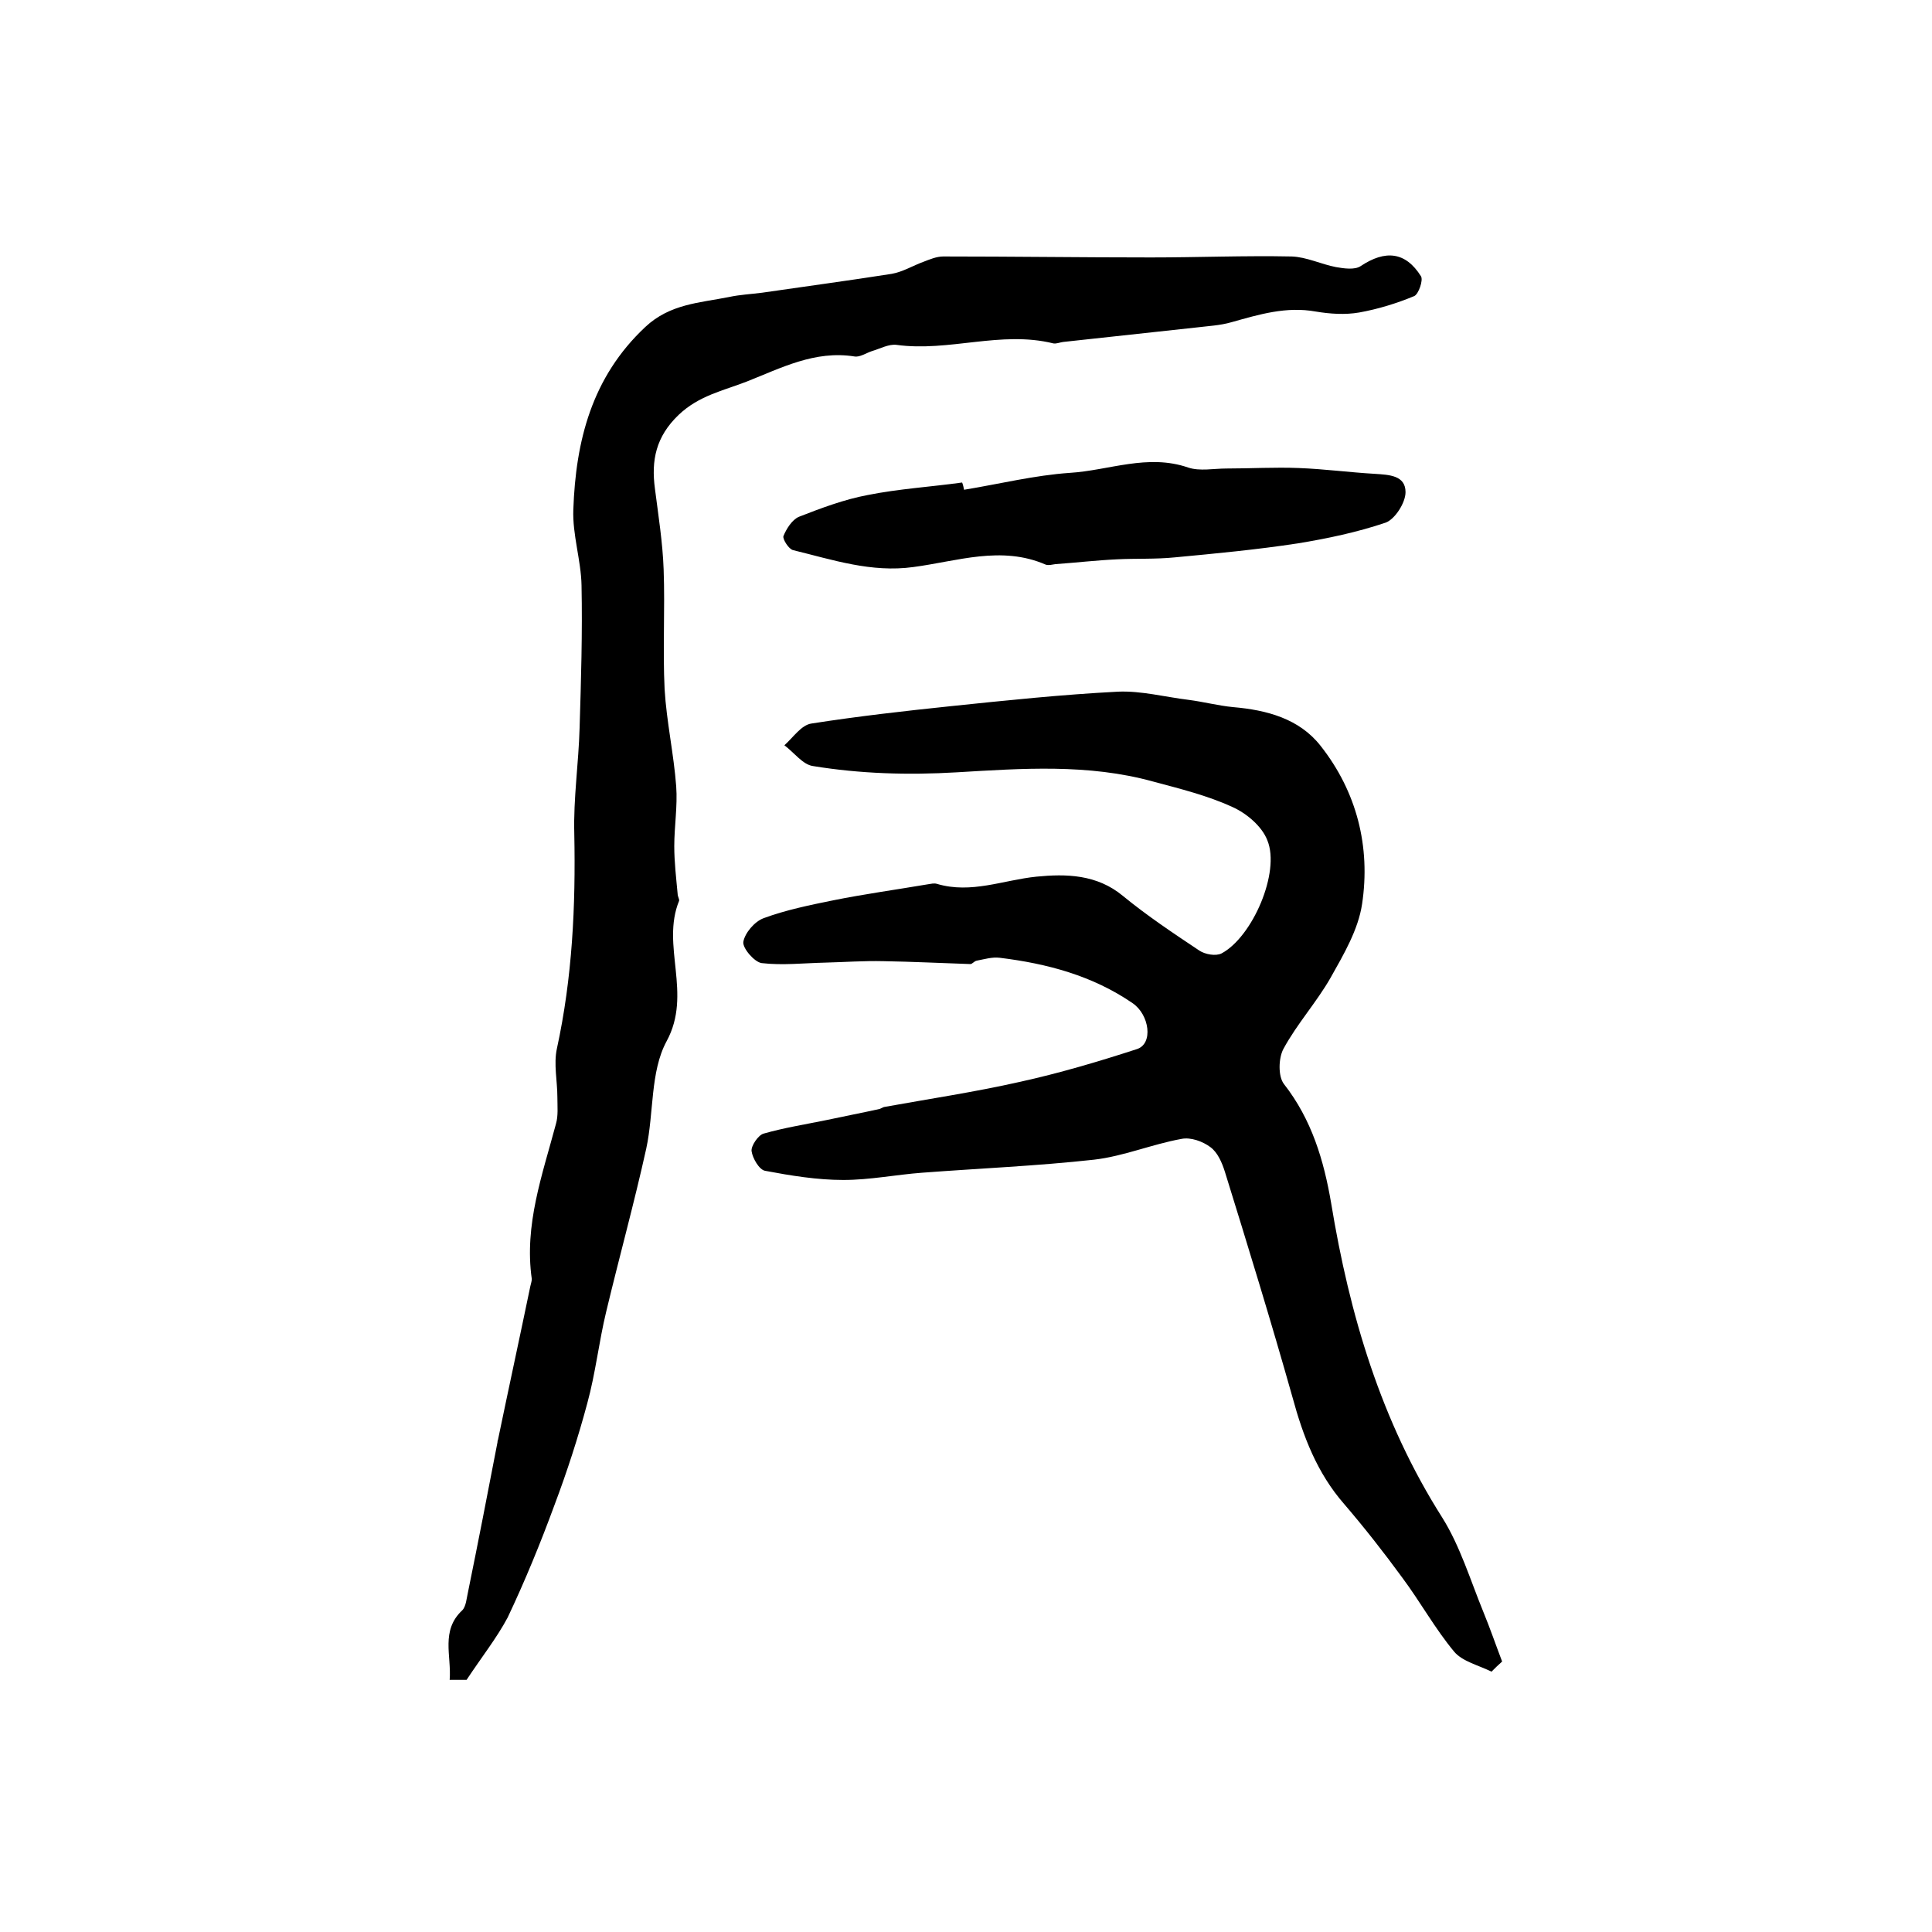
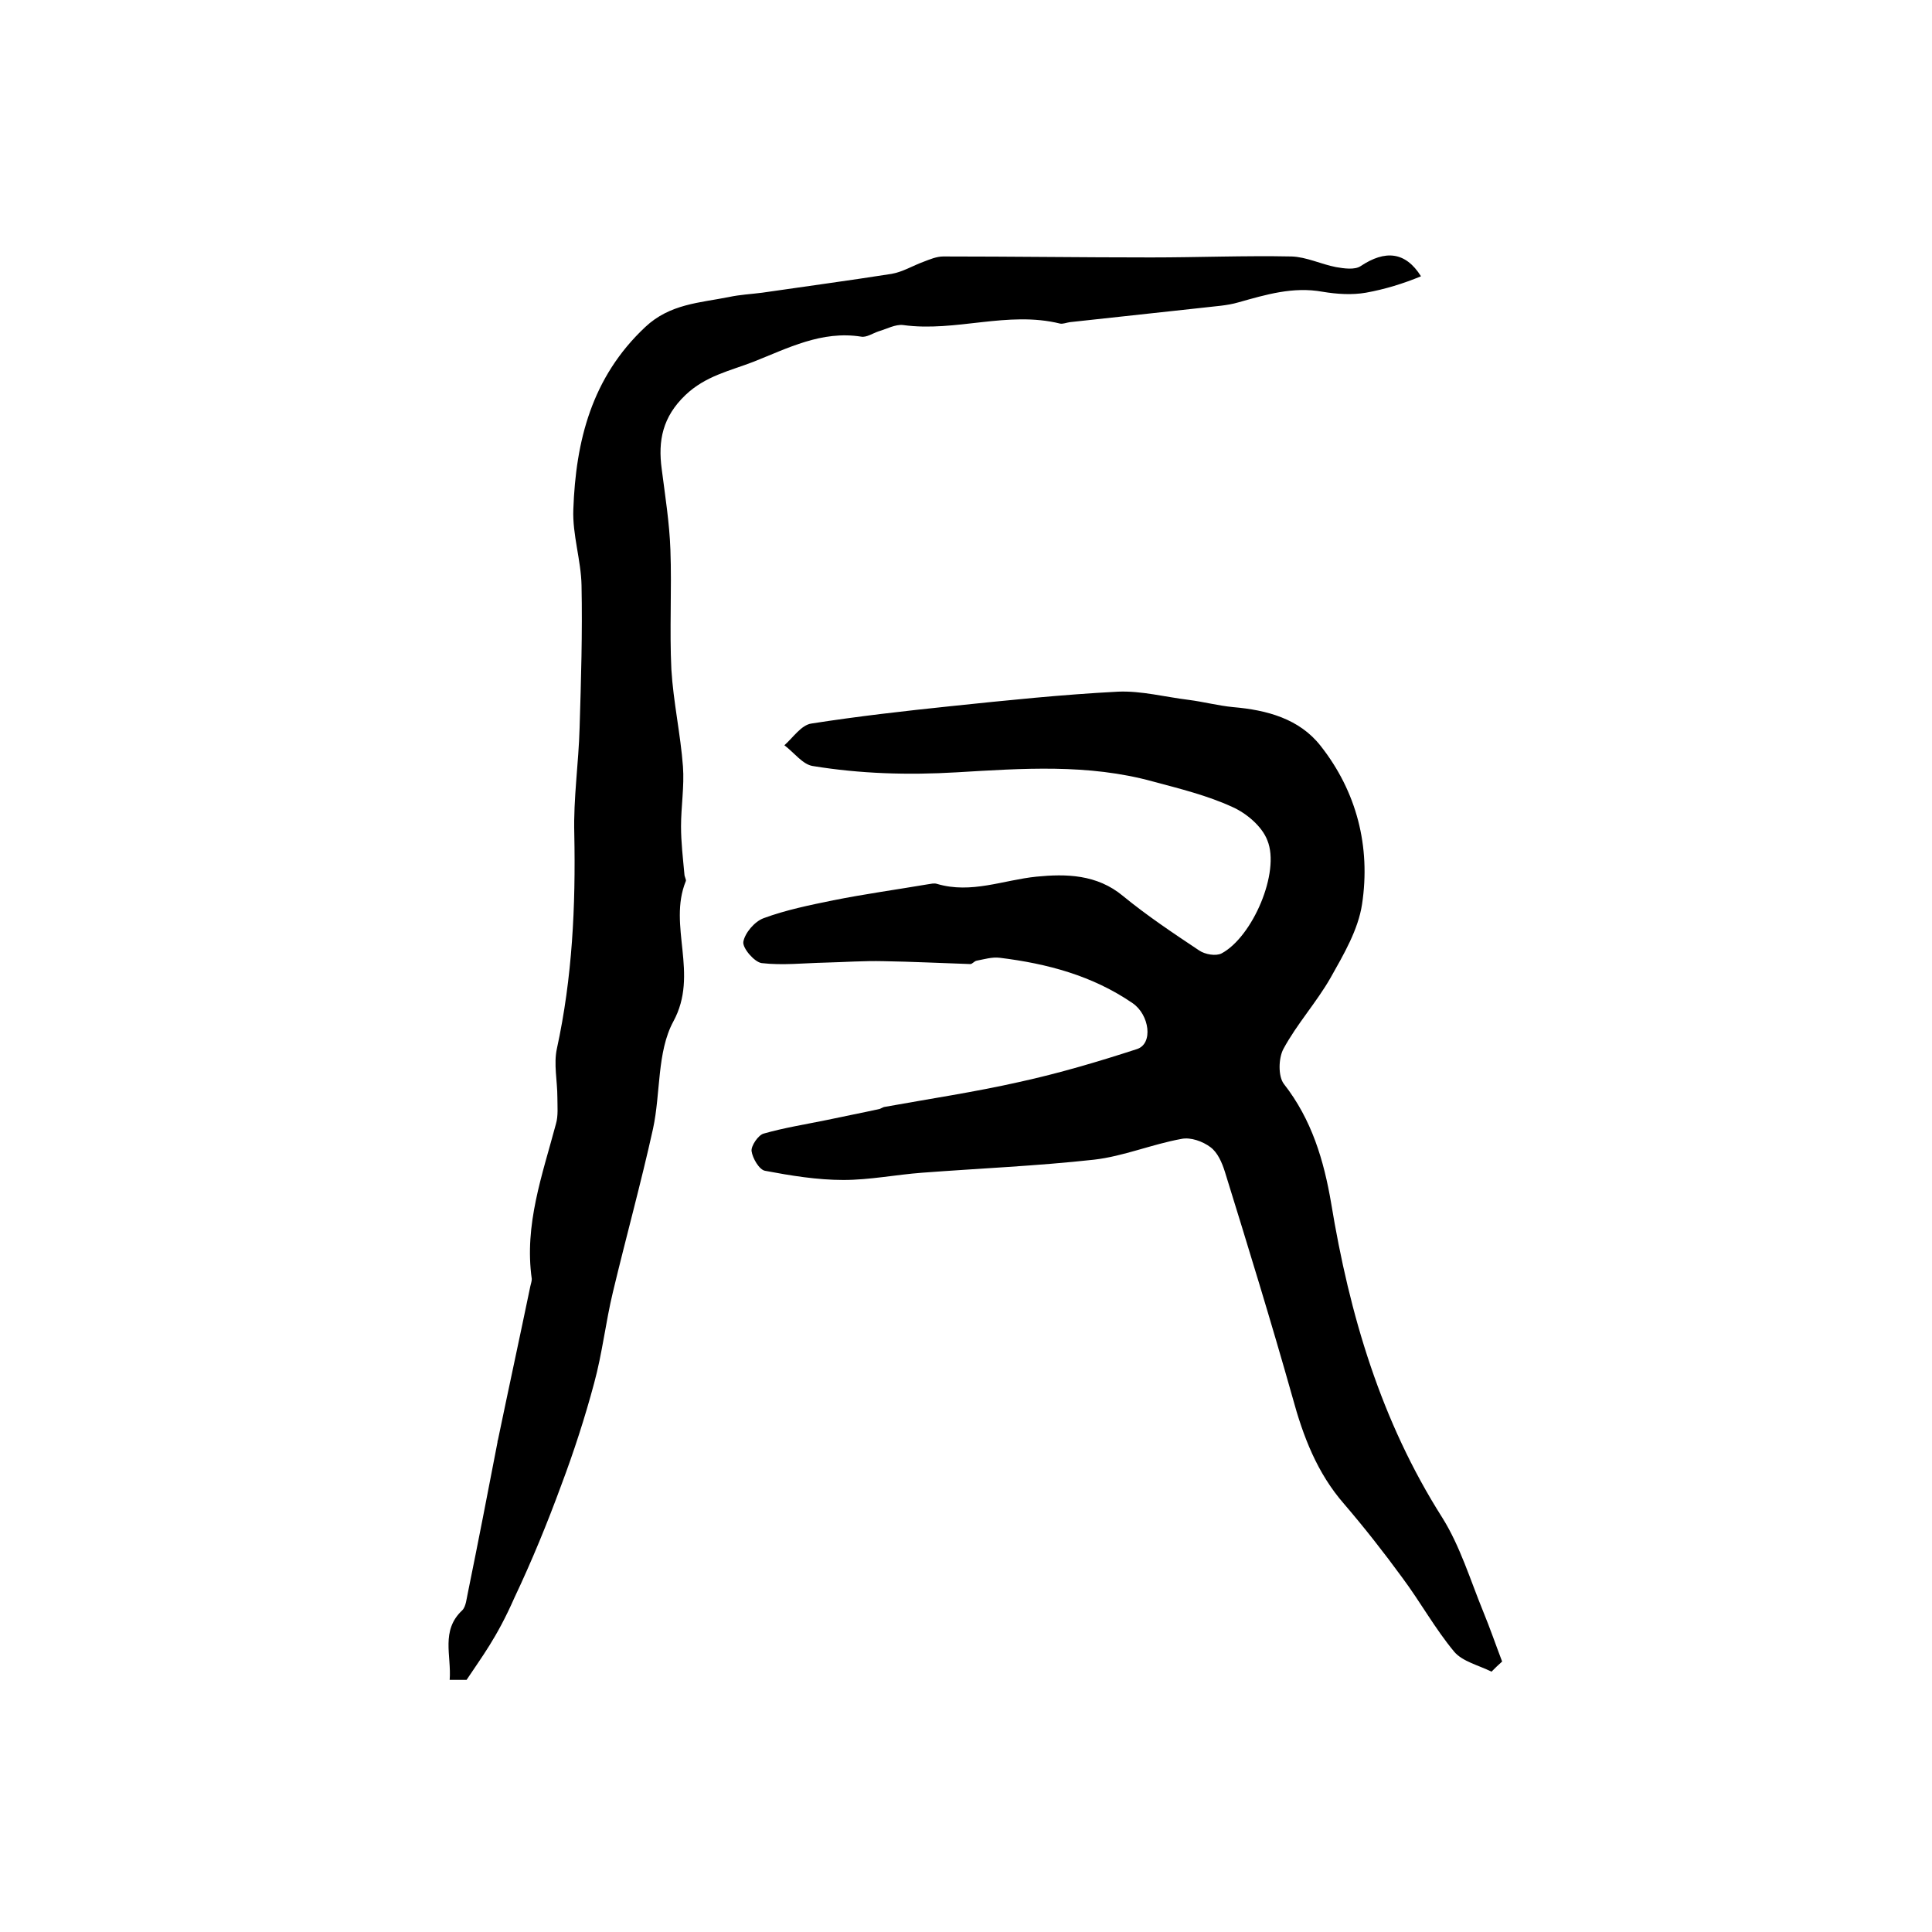
<svg xmlns="http://www.w3.org/2000/svg" version="1.1" id="图层_1" x="0px" y="0px" viewBox="0 0 400 400" style="enable-background:new 0 0 400 400;" xml:space="preserve">
  <style type="text/css">
	.st0{fill:#FFFFFF;}
</style>
  <g>
    <path d="M308.8,346.1c-2.6-1.3-6-2.1-7.7-4.1c-4-4.8-7-10.3-10.8-15.4c-3.8-5.2-7.8-10.3-12-15.2c-5.6-6.4-8.5-14-10.7-22.1   c-4.4-15.6-9.2-31.2-14-46.7c-0.6-1.9-1.5-4-3-5.1c-1.6-1.2-4.1-2.1-6-1.7c-6.1,1.1-12,3.6-18.1,4.3c-11.8,1.3-23.7,1.8-35.6,2.7   c-5.4,0.4-10.8,1.5-16.3,1.5c-5.4,0-10.9-0.9-16.2-1.9c-1.2-0.2-2.6-2.6-2.8-4.1c-0.1-1.1,1.4-3.3,2.5-3.6c4.2-1.2,8.6-1.9,13-2.8   c3.7-0.8,7.4-1.5,11-2.3c0.3-0.1,0.6-0.3,0.9-0.4c9.4-1.7,18.8-3.1,28.1-5.2c8.2-1.8,16.3-4.2,24.3-6.8c3.4-1.1,2.6-7.1-0.9-9.5   c-8.3-5.7-17.7-8.2-27.5-9.4c-1.6-0.2-3.2,0.3-4.8,0.6c-0.5,0.1-0.9,0.7-1.3,0.7c-6-0.2-12-0.5-18-0.6c-4-0.1-8.1,0.2-12.1,0.3   c-4.4,0.1-8.8,0.6-13.1,0.1c-1.5-0.2-4-3.1-3.8-4.4c0.3-1.8,2.3-4.2,4.2-4.9c4.6-1.7,9.5-2.7,14.4-3.7c6.5-1.3,13-2.2,19.5-3.3   c0.7-0.1,1.4-0.3,2-0.1c7.1,2.1,13.7-0.8,20.6-1.5c6.1-0.6,12.5-0.5,17.9,4c5,4.1,10.4,7.7,15.8,11.3c1.2,0.8,3.4,1.2,4.6,0.6   c6.4-3.4,12.2-16.8,9.5-23.4c-1.1-2.9-4.3-5.6-7.2-6.9c-5.2-2.4-10.9-3.8-16.5-5.3c-13.4-3.7-27.1-2.7-40.6-1.9   c-10.1,0.6-20,0.3-29.8-1.3c-2.1-0.3-3.9-2.8-5.9-4.3c1.8-1.6,3.5-4.2,5.6-4.5c9.6-1.5,19.3-2.6,28.9-3.6c11.5-1.2,23-2.4,34.6-3   c4.8-0.2,9.7,1.1,14.6,1.7c3.1,0.4,6.1,1.2,9.2,1.5c7,0.6,13.7,2.4,18.1,8c7.5,9.5,10.4,20.9,8.6,32.8c-0.8,5.3-3.8,10.4-6.5,15.2   c-2.9,5.1-7,9.6-9.8,14.8c-1,1.9-1.1,5.6,0.1,7.2c5.8,7.4,8.3,15.9,9.8,24.7c3.8,23.1,10.3,45.1,23,65.1c3.7,5.9,5.8,12.9,8.5,19.5   c1.4,3.4,2.6,6.9,3.9,10.3C310.2,344.7,309.5,345.4,308.8,346.1z" />
-     <path d="M96.6,347.8c-0.2,0-1.7,0-3.5,0c0.4-5-1.9-10.2,2.6-14.4c0.8-0.8,0.9-2.5,1.2-3.8c2.1-10.3,4.1-20.6,6.1-31   c0-0.2,0-0.3,0.1-0.5c2.2-10.6,4.5-21.2,6.7-31.8c0.1-0.5,0.3-1,0.3-1.5c-1.6-11.2,2.2-21.6,5-32.1c0.5-1.7,0.3-3.6,0.3-5.5   c0-3.4-0.8-6.9-0.1-10.1c3.2-14.7,3.9-29.5,3.6-44.5c-0.2-7.3,0.9-14.6,1.1-21.9c0.3-9.8,0.6-19.7,0.4-29.5   c-0.1-5.2-1.9-10.5-1.7-15.7c0.5-14.2,3.8-27.4,14.9-37.8c5.1-4.8,11.3-5,17.3-6.2c2.3-0.5,4.6-0.6,6.9-0.9   c8.9-1.3,17.9-2.5,26.8-3.9c2.3-0.4,4.4-1.7,6.6-2.5c1.3-0.5,2.7-1.1,4.1-1.1c14.3,0,28.7,0.2,43,0.2c9.7,0,19.4-0.4,29.1-0.2   c3.1,0.1,6.1,1.6,9.2,2.2c1.7,0.3,3.9,0.6,5.1-0.2c5.1-3.4,9.3-3,12.5,2.1c0.5,0.8-0.5,3.7-1.4,4.1c-3.6,1.5-7.5,2.7-11.4,3.4   c-2.9,0.5-6,0.3-9-0.2c-6.1-1.1-11.7,0.6-17.4,2.2c-2.4,0.7-4.9,0.8-7.3,1.1c-9.2,1-18.4,2-27.6,3c-0.7,0.1-1.4,0.4-2,0.3   c-10.9-2.7-21.6,1.8-32.5,0.3c-1.6-0.2-3.4,0.8-5.1,1.3c-1.2,0.4-2.5,1.3-3.6,1.1c-8.2-1.3-15.2,2.4-22.3,5.2   c-4.9,1.9-9.9,2.9-14.1,6.9c-4.7,4.5-5.7,9.4-4.9,15.3c0.7,5.5,1.6,11.1,1.8,16.7c0.3,8.3-0.2,16.5,0.2,24.8   c0.4,6.7,1.9,13.4,2.4,20.1c0.3,4.1-0.4,8.3-0.4,12.4c0,3.3,0.4,6.6,0.7,9.9c0,0.5,0.4,1.1,0.3,1.4c-3.8,9.3,2.8,19.2-2.6,29.1   c-3.4,6.3-2.6,14.8-4.2,22.2c-2.5,11.3-5.6,22.5-8.3,33.8c-1.5,6.2-2.2,12.7-3.9,18.9c-1.9,7.1-4.2,14.2-6.8,21.1   c-2.9,7.9-6.1,15.7-9.7,23.3C102.8,339.2,99.7,343.1,96.6,347.8z" />
-     <path d="M199.6,101.4c7.3-1.2,14.6-3,21.9-3.5c8.1-0.5,16.1-4,24.5-1.1c2.4,0.8,5.3,0.2,7.9,0.2c5,0,10-0.3,15-0.1   c5.3,0.2,10.5,0.9,15.7,1.2c3,0.2,6.4,0.3,6.4,3.8c0,2.2-2.2,5.6-4.1,6.3c-5.9,2-12.1,3.3-18.2,4.3c-8.5,1.3-17,2.1-25.5,2.9   c-4,0.4-8,0.2-11.9,0.4c-4.3,0.2-8.6,0.7-12.8,1c-0.7,0.1-1.4,0.3-2,0.1c-9.2-4-18.3-0.7-27.4,0.5c-8.7,1.2-16.7-1.5-24.9-3.5   c-0.9-0.2-2.2-2.3-2-2.9c0.6-1.5,1.8-3.4,3.2-4c4.6-1.8,9.4-3.6,14.2-4.5c6.5-1.3,13.1-1.7,19.6-2.6   C199.4,100.4,199.5,100.9,199.6,101.4z" />
+     <path d="M96.6,347.8c-0.2,0-1.7,0-3.5,0c0.4-5-1.9-10.2,2.6-14.4c0.8-0.8,0.9-2.5,1.2-3.8c2.1-10.3,4.1-20.6,6.1-31   c0-0.2,0-0.3,0.1-0.5c2.2-10.6,4.5-21.2,6.7-31.8c0.1-0.5,0.3-1,0.3-1.5c-1.6-11.2,2.2-21.6,5-32.1c0.5-1.7,0.3-3.6,0.3-5.5   c0-3.4-0.8-6.9-0.1-10.1c3.2-14.7,3.9-29.5,3.6-44.5c-0.2-7.3,0.9-14.6,1.1-21.9c0.3-9.8,0.6-19.7,0.4-29.5   c-0.1-5.2-1.9-10.5-1.7-15.7c0.5-14.2,3.8-27.4,14.9-37.8c5.1-4.8,11.3-5,17.3-6.2c2.3-0.5,4.6-0.6,6.9-0.9   c8.9-1.3,17.9-2.5,26.8-3.9c2.3-0.4,4.4-1.7,6.6-2.5c1.3-0.5,2.7-1.1,4.1-1.1c14.3,0,28.7,0.2,43,0.2c9.7,0,19.4-0.4,29.1-0.2   c3.1,0.1,6.1,1.6,9.2,2.2c1.7,0.3,3.9,0.6,5.1-0.2c5.1-3.4,9.3-3,12.5,2.1c-3.6,1.5-7.5,2.7-11.4,3.4   c-2.9,0.5-6,0.3-9-0.2c-6.1-1.1-11.7,0.6-17.4,2.2c-2.4,0.7-4.9,0.8-7.3,1.1c-9.2,1-18.4,2-27.6,3c-0.7,0.1-1.4,0.4-2,0.3   c-10.9-2.7-21.6,1.8-32.5,0.3c-1.6-0.2-3.4,0.8-5.1,1.3c-1.2,0.4-2.5,1.3-3.6,1.1c-8.2-1.3-15.2,2.4-22.3,5.2   c-4.9,1.9-9.9,2.9-14.1,6.9c-4.7,4.5-5.7,9.4-4.9,15.3c0.7,5.5,1.6,11.1,1.8,16.7c0.3,8.3-0.2,16.5,0.2,24.8   c0.4,6.7,1.9,13.4,2.4,20.1c0.3,4.1-0.4,8.3-0.4,12.4c0,3.3,0.4,6.6,0.7,9.9c0,0.5,0.4,1.1,0.3,1.4c-3.8,9.3,2.8,19.2-2.6,29.1   c-3.4,6.3-2.6,14.8-4.2,22.2c-2.5,11.3-5.6,22.5-8.3,33.8c-1.5,6.2-2.2,12.7-3.9,18.9c-1.9,7.1-4.2,14.2-6.8,21.1   c-2.9,7.9-6.1,15.7-9.7,23.3C102.8,339.2,99.7,343.1,96.6,347.8z" />
  </g>
</svg>